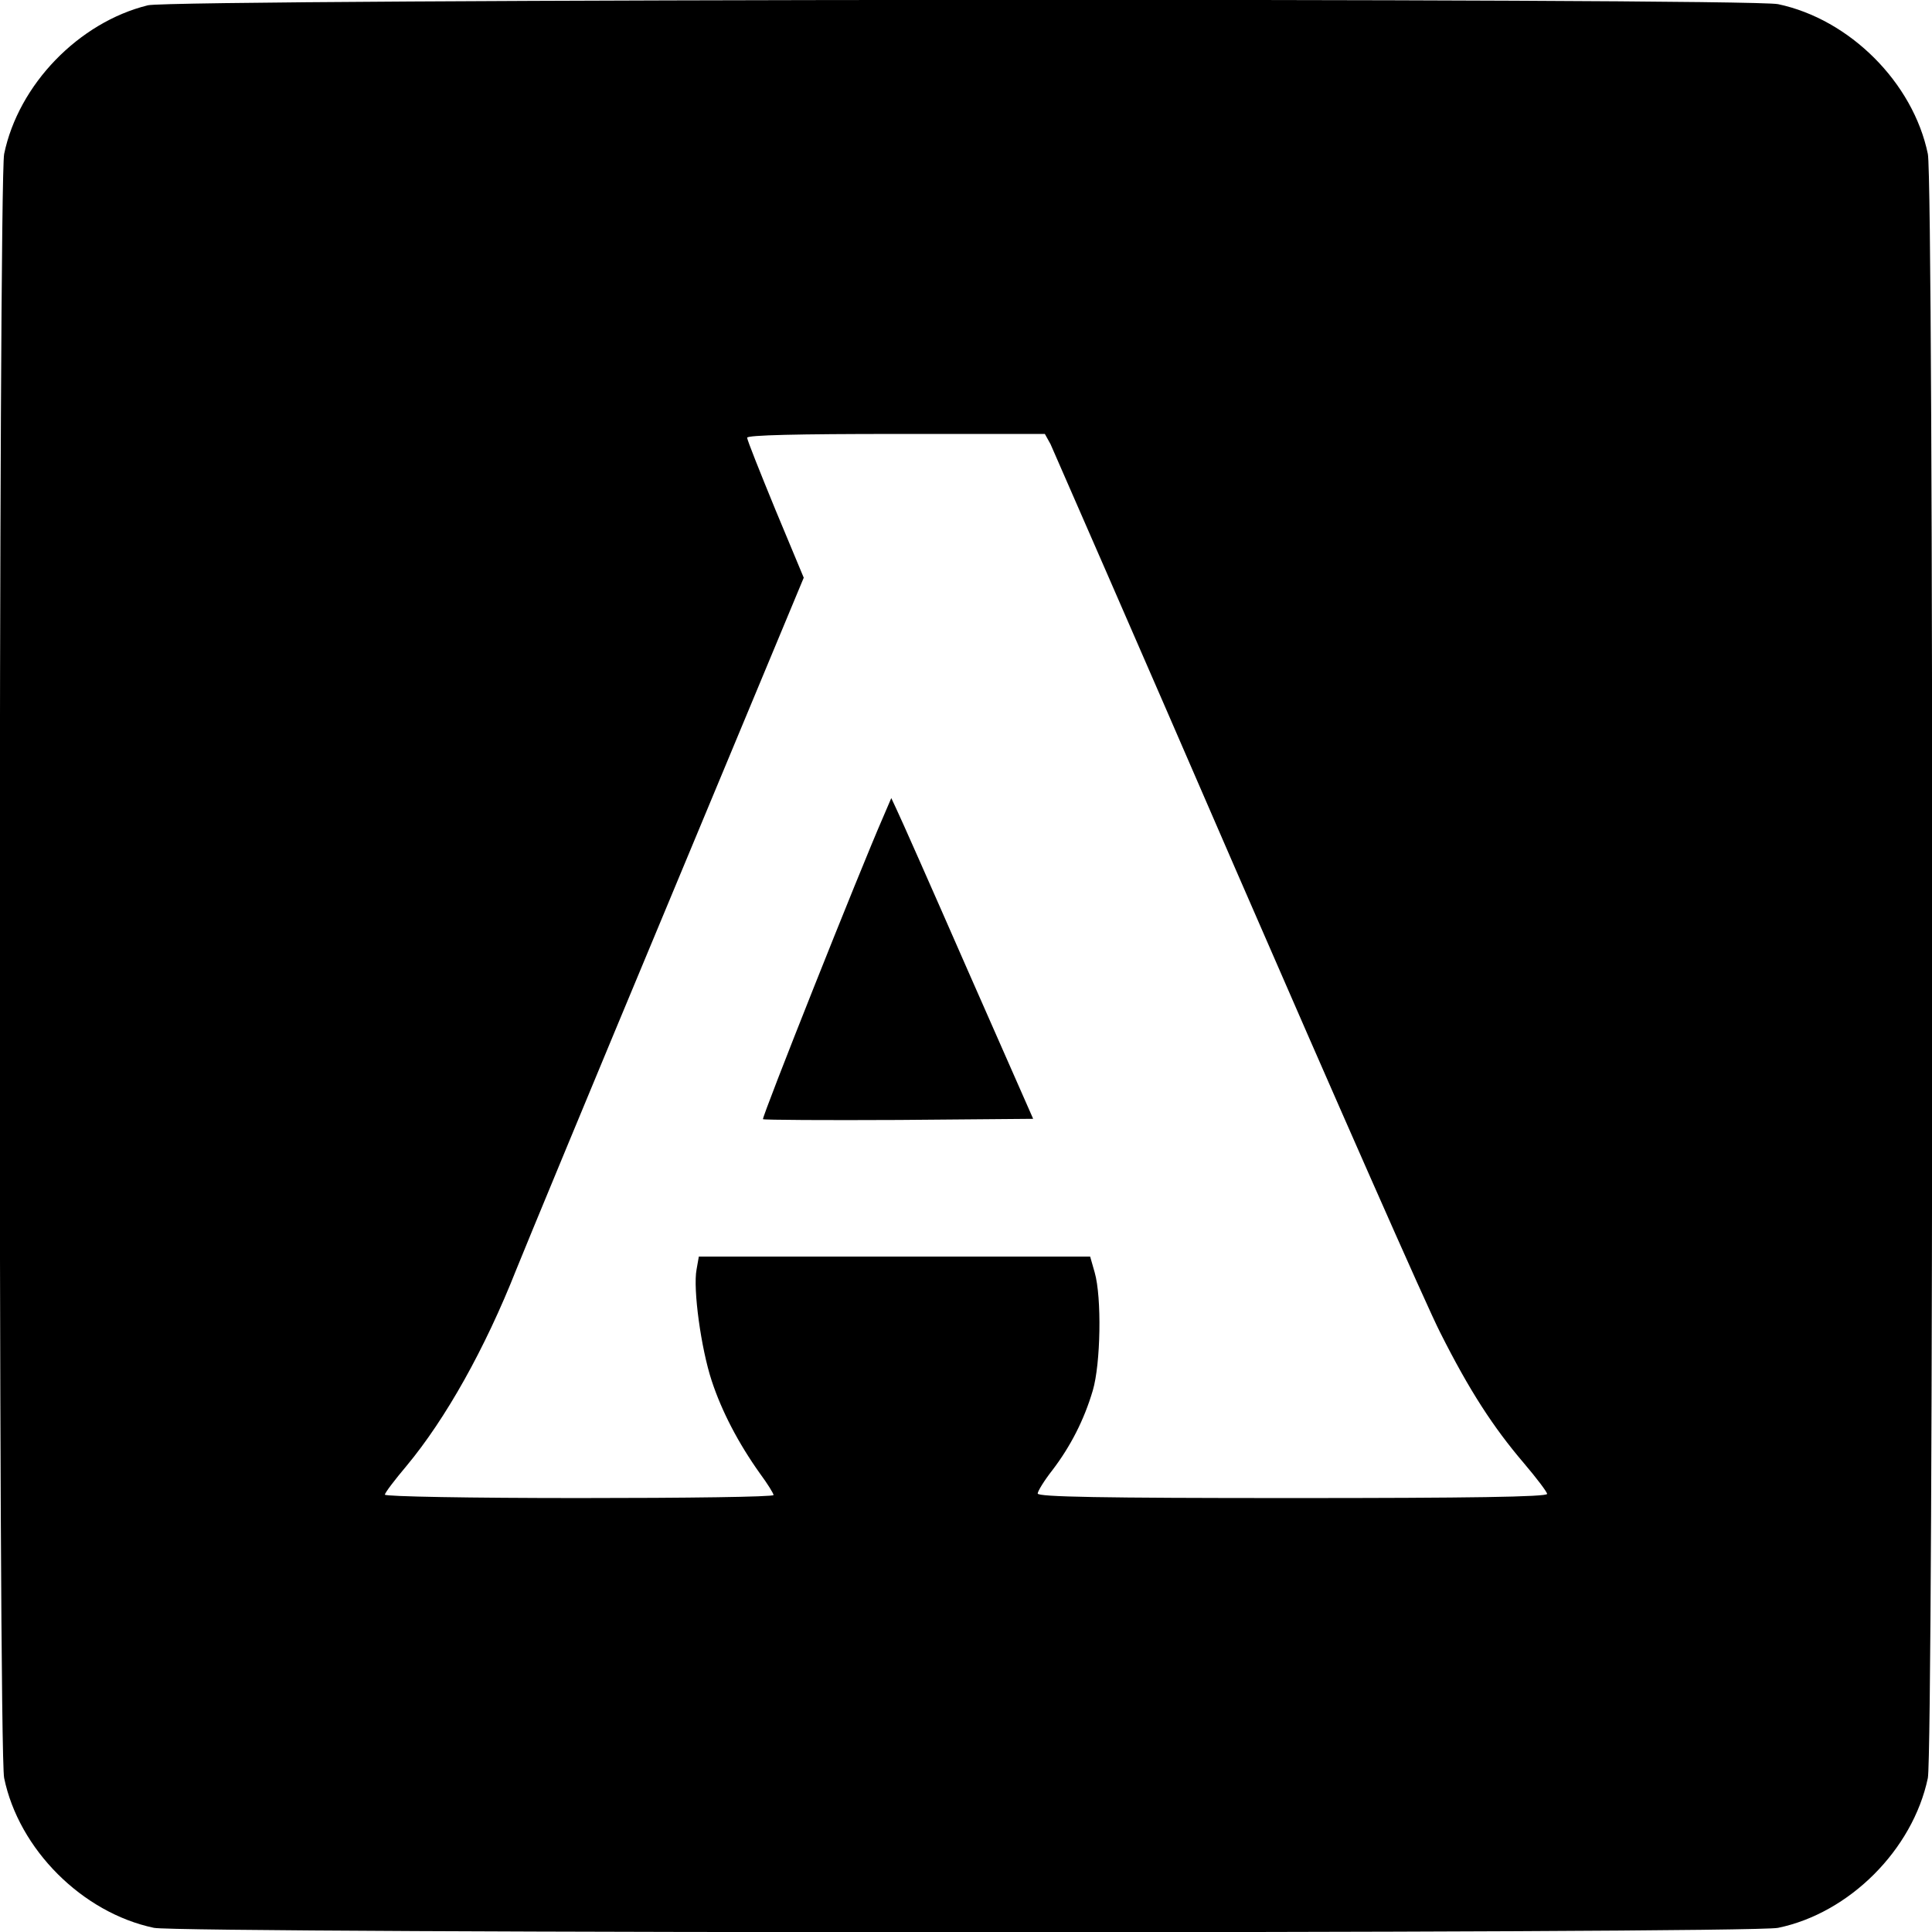
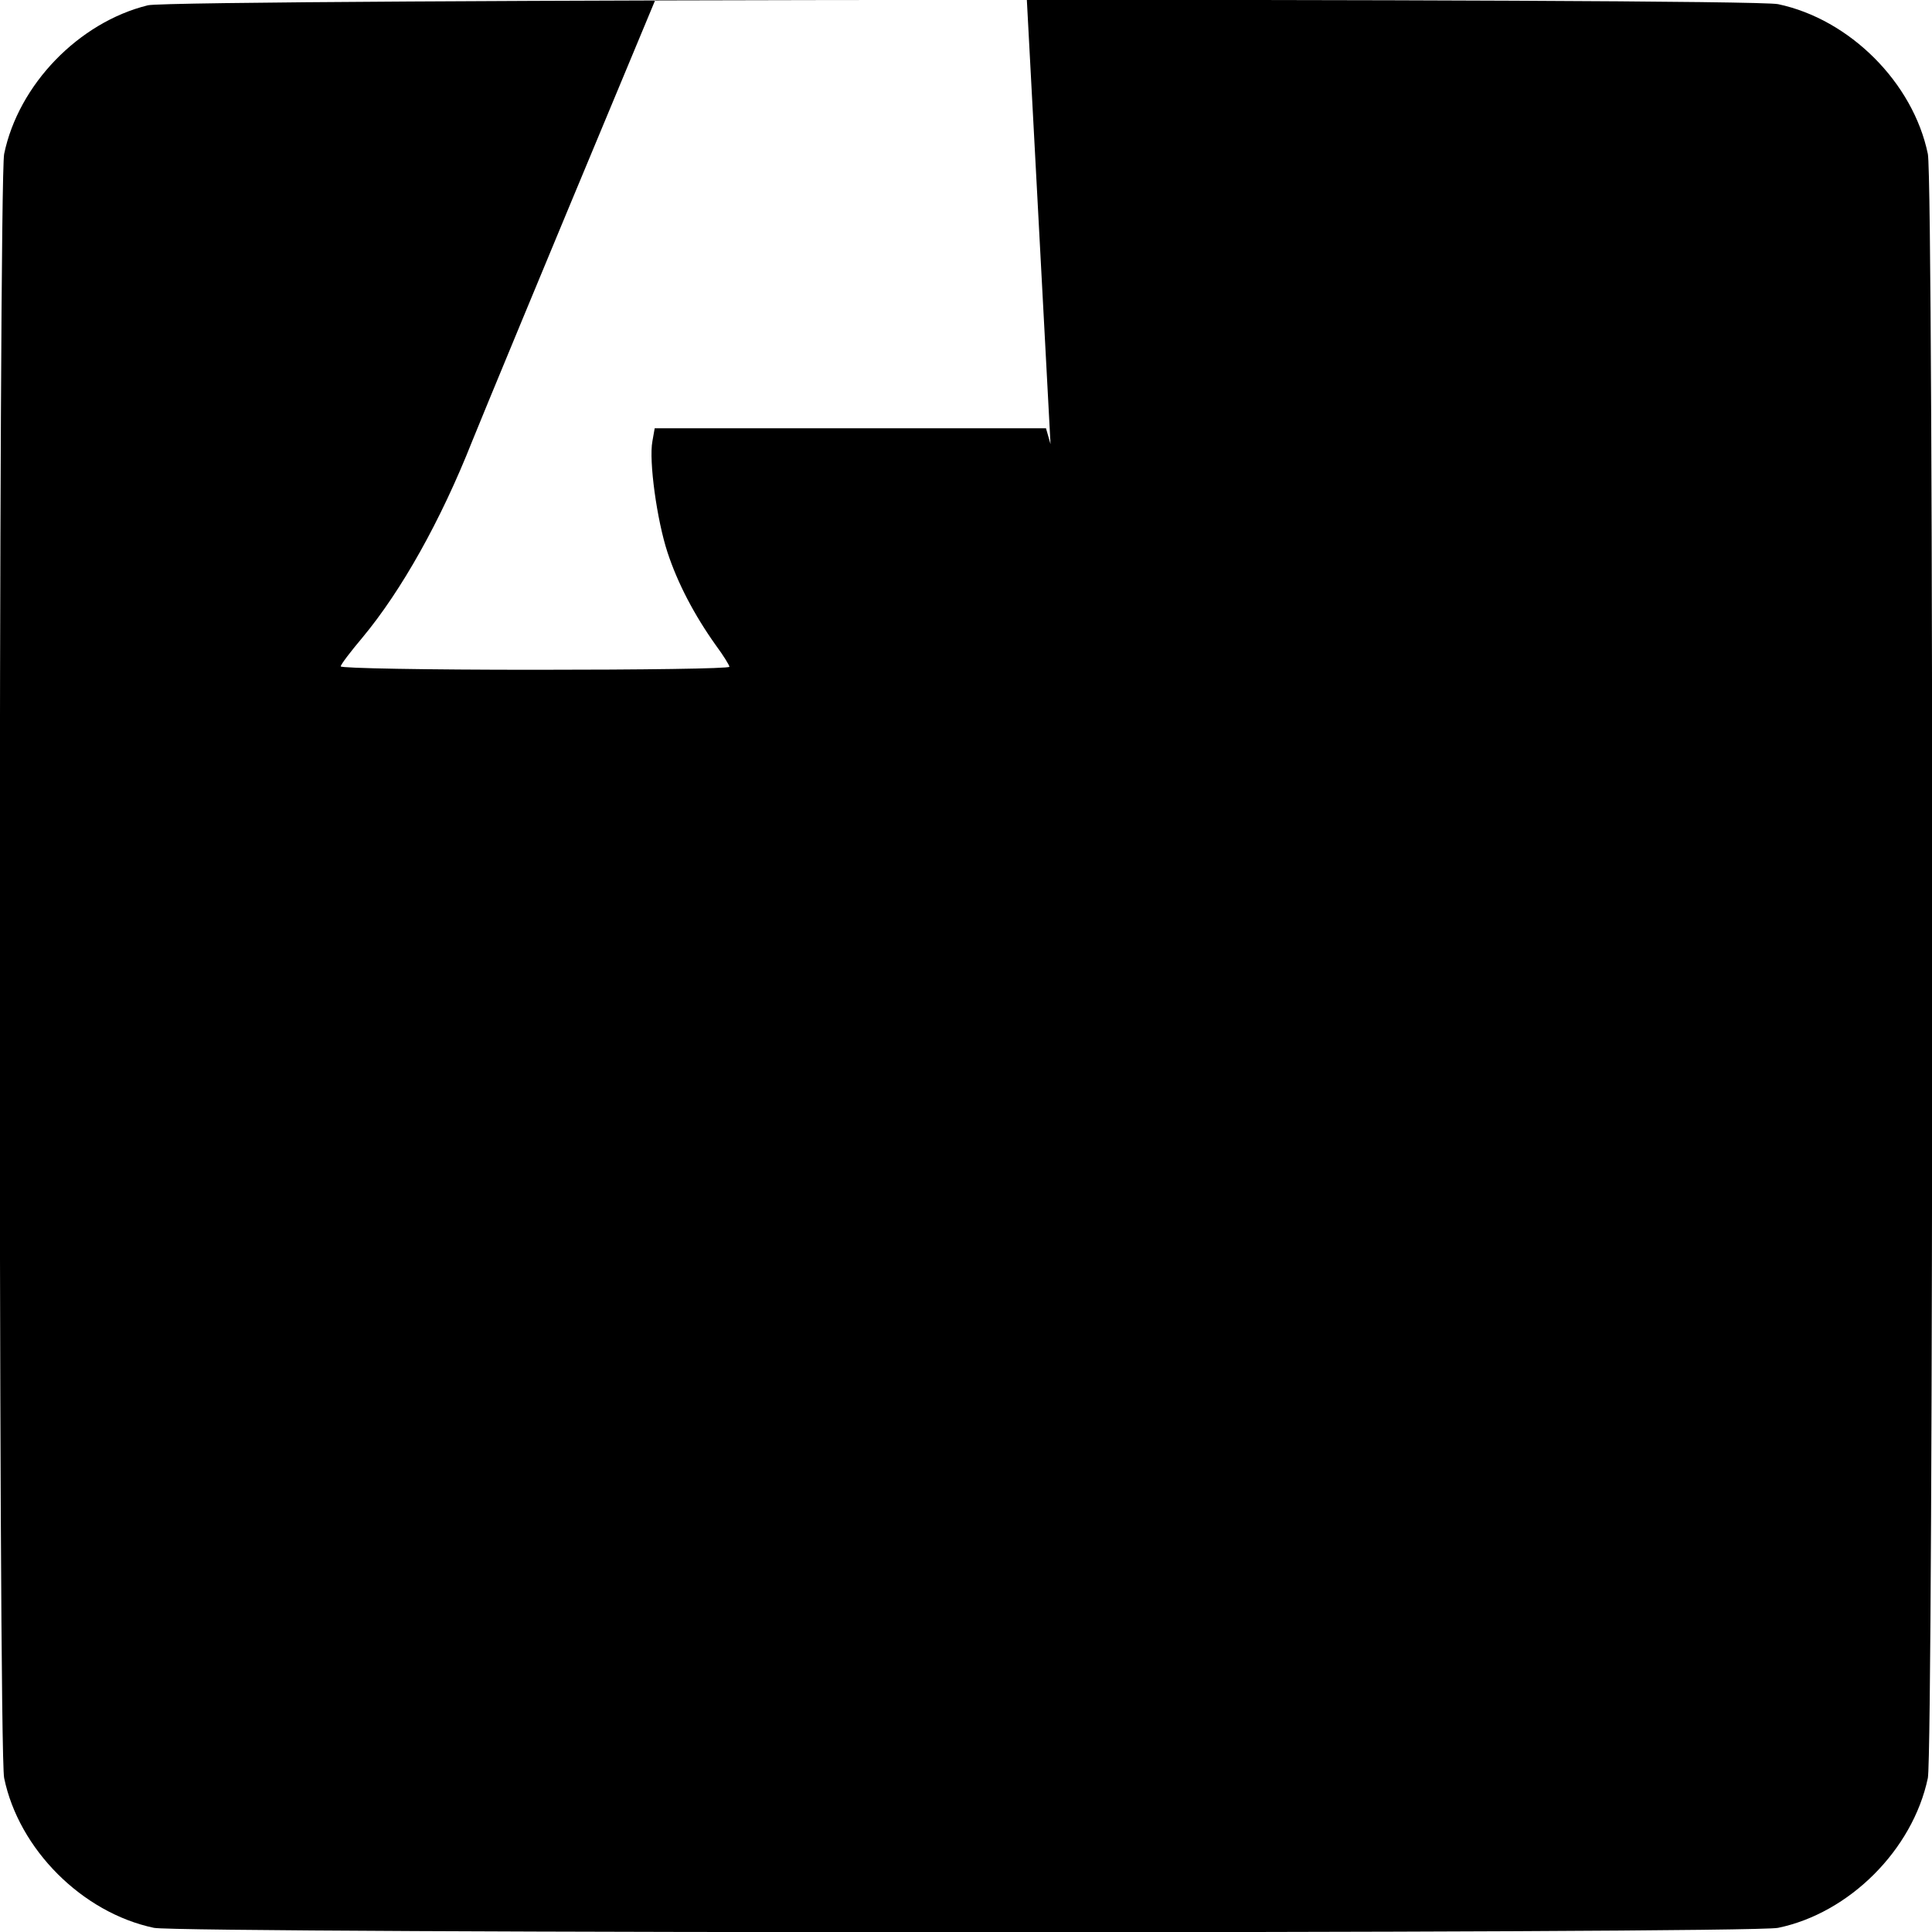
<svg xmlns="http://www.w3.org/2000/svg" version="1.0" width="512pt" height="512pt" viewBox="0 0 512 512" preserveAspectRatio="xMidYMid meet">
  <g transform="translate(0,512) scale(0.1,-0.1)" fill="#000000" stroke="none">
-     <path d="M392 5106 c-183 -45 -343 -210 -381 -394 -15 -74 -16 -4229 0 -4304 39 -189 207 -357 397 -397 74 -15 4229 -16 4304 0 189 39 357 207 397 397 15 74 16 4229 0 4304 -39 189 -207 357 -397 397 -82 17 -4248 14 -4320 -3z m2392 -1163 c7 -16 229 -523 491 -1128 263 -605 506 -1157 542 -1227 77 -153 140 -250 221 -345 34 -40 62 -77 62 -82 0 -8 -208 -11 -675 -11 -505 0 -675 3 -675 12 0 6 17 34 39 62 48 63 84 133 107 211 21 71 24 247 5 313 l-12 42 -518 0 -519 0 -6 -34 c-10 -52 12 -210 40 -295 27 -82 71 -166 128 -246 20 -27 36 -53 36 -57 0 -5 -232 -8 -515 -8 -289 0 -515 4 -515 9 0 5 26 39 58 77 103 124 207 309 290 519 22 55 202 490 401 967 l361 867 -75 180 c-41 100 -75 185 -75 191 0 7 135 10 395 10 l394 0 15 -27z" />
-     <path d="M2341 2956 c-63 -144 -323 -798 -319 -802 3 -2 165 -3 360 -2 l356 3 -174 395 c-95 217 -180 409 -188 425 l-14 30 -21 -49z" />
+     <path d="M392 5106 c-183 -45 -343 -210 -381 -394 -15 -74 -16 -4229 0 -4304 39 -189 207 -357 397 -397 74 -15 4229 -16 4304 0 189 39 357 207 397 397 15 74 16 4229 0 4304 -39 189 -207 357 -397 397 -82 17 -4248 14 -4320 -3z m2392 -1163 l-12 42 -518 0 -519 0 -6 -34 c-10 -52 12 -210 40 -295 27 -82 71 -166 128 -246 20 -27 36 -53 36 -57 0 -5 -232 -8 -515 -8 -289 0 -515 4 -515 9 0 5 26 39 58 77 103 124 207 309 290 519 22 55 202 490 401 967 l361 867 -75 180 c-41 100 -75 185 -75 191 0 7 135 10 395 10 l394 0 15 -27z" />
  </g>
</svg>